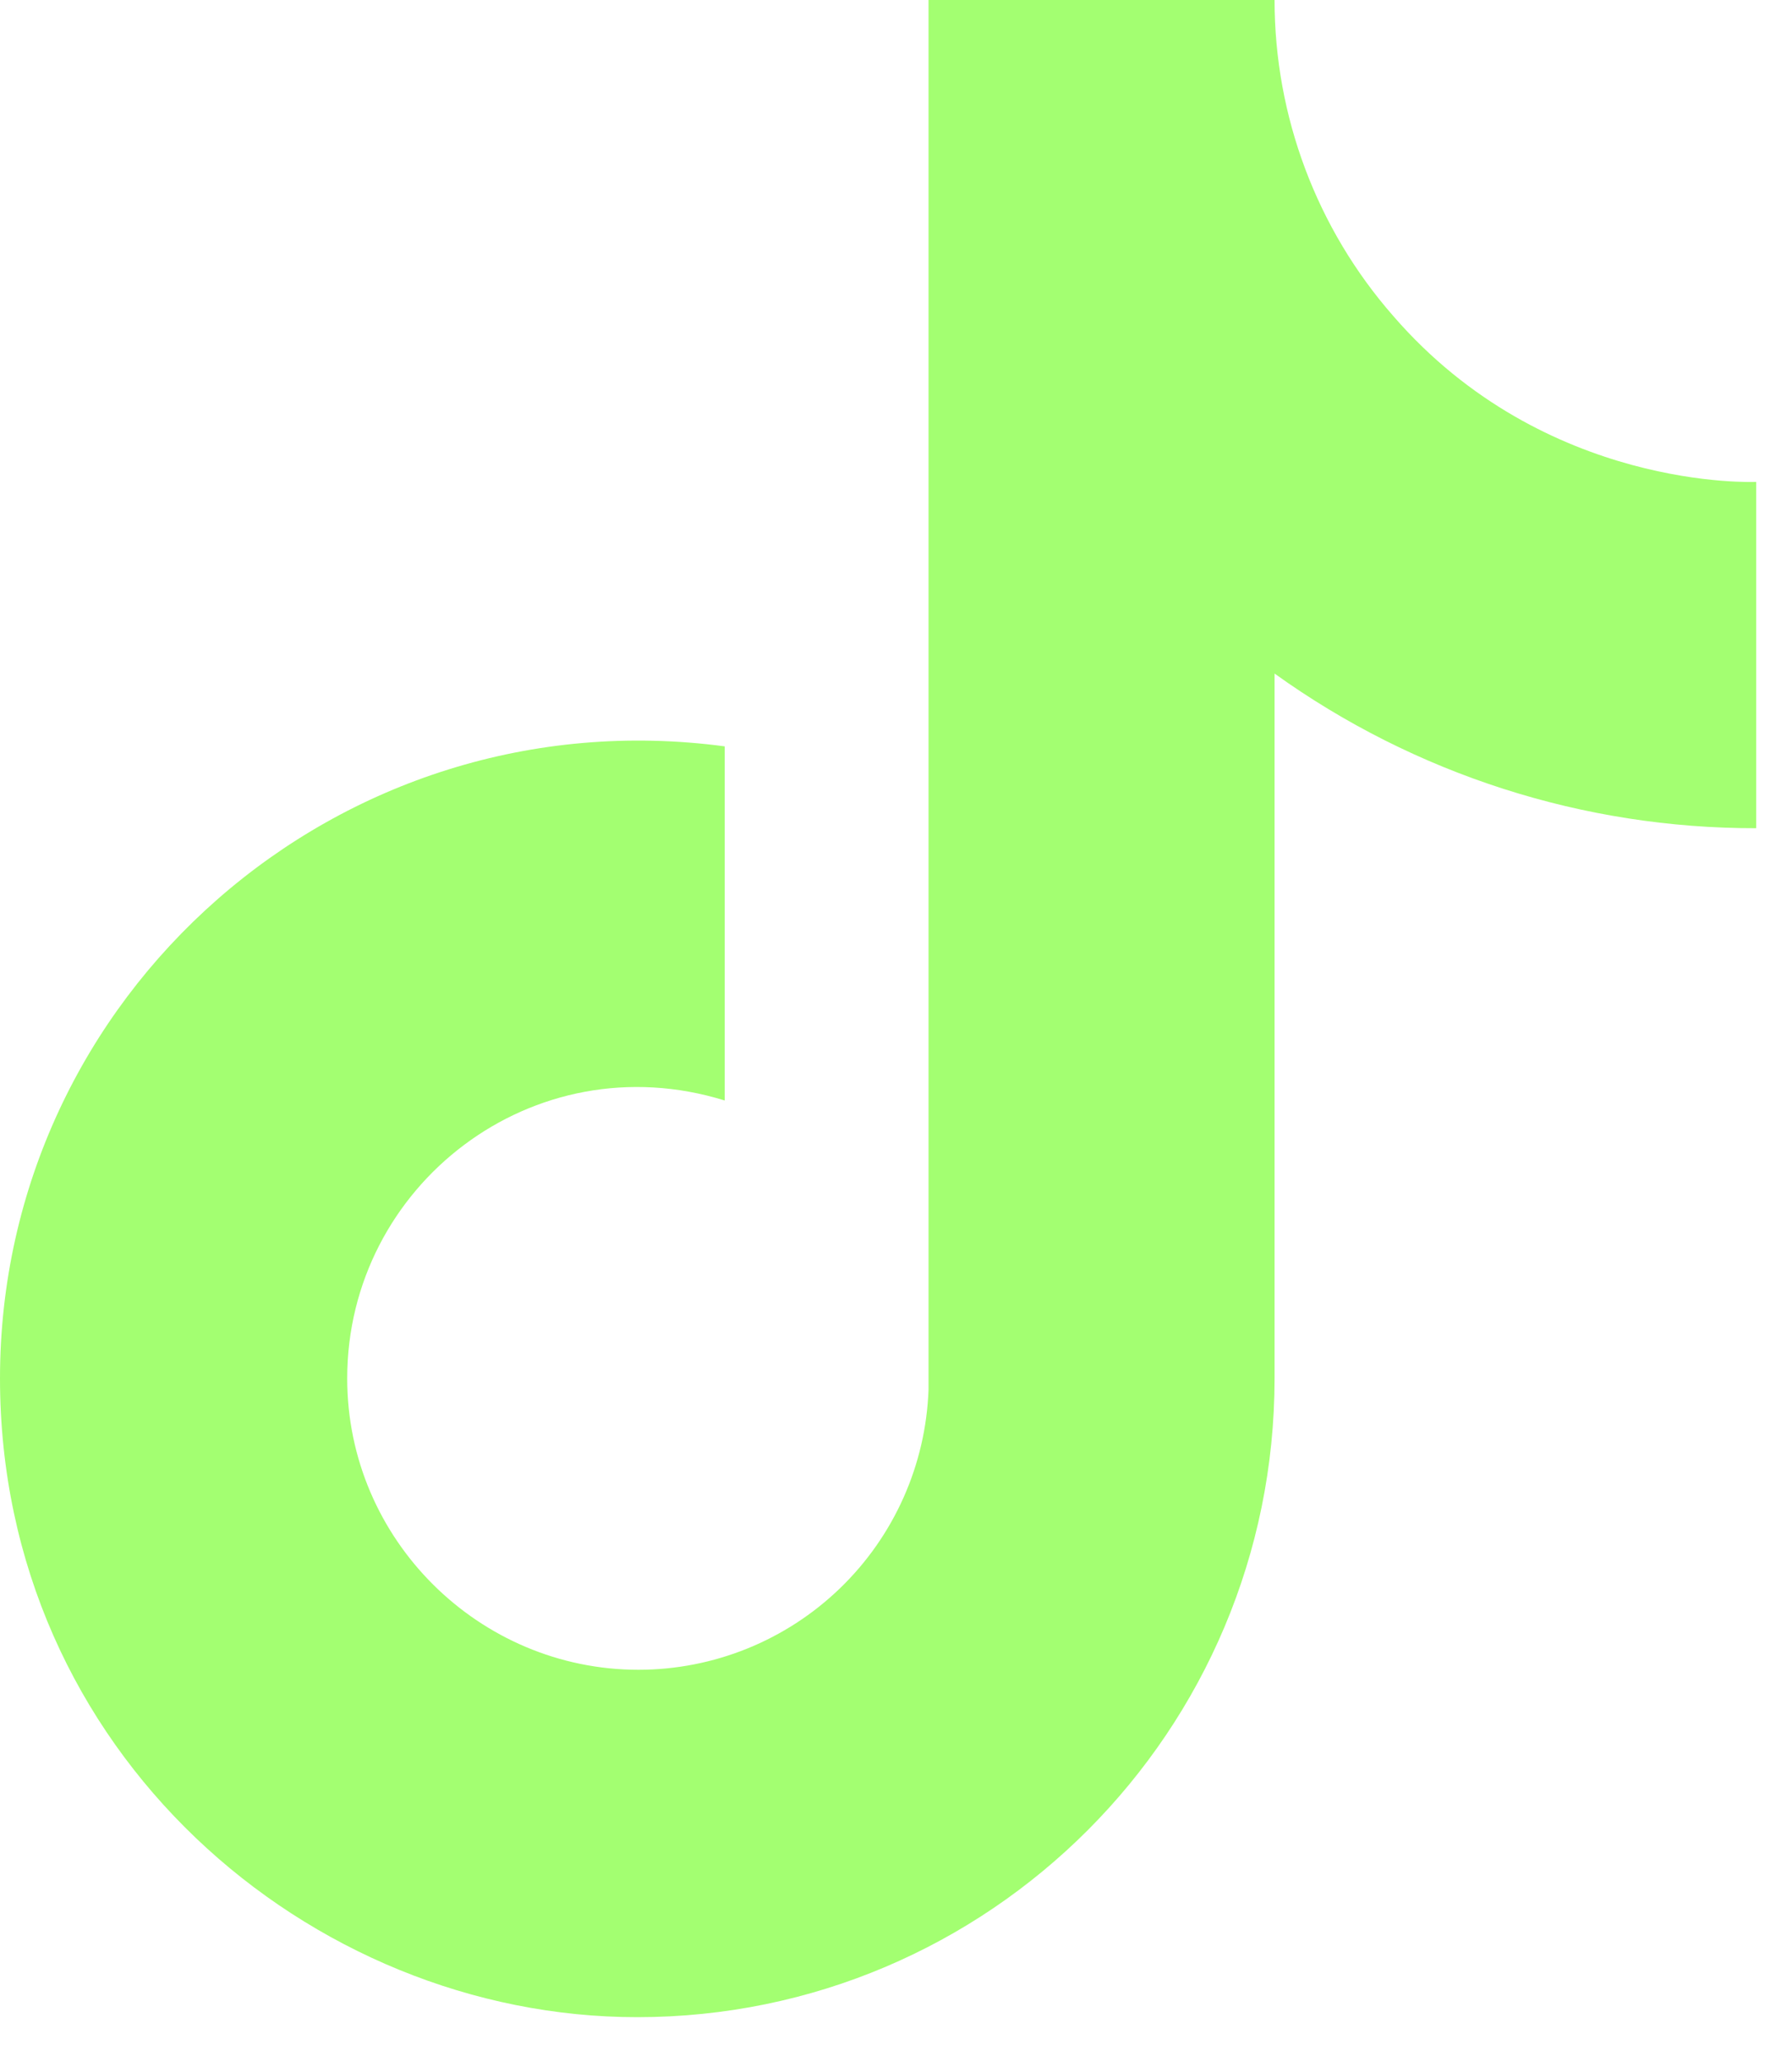
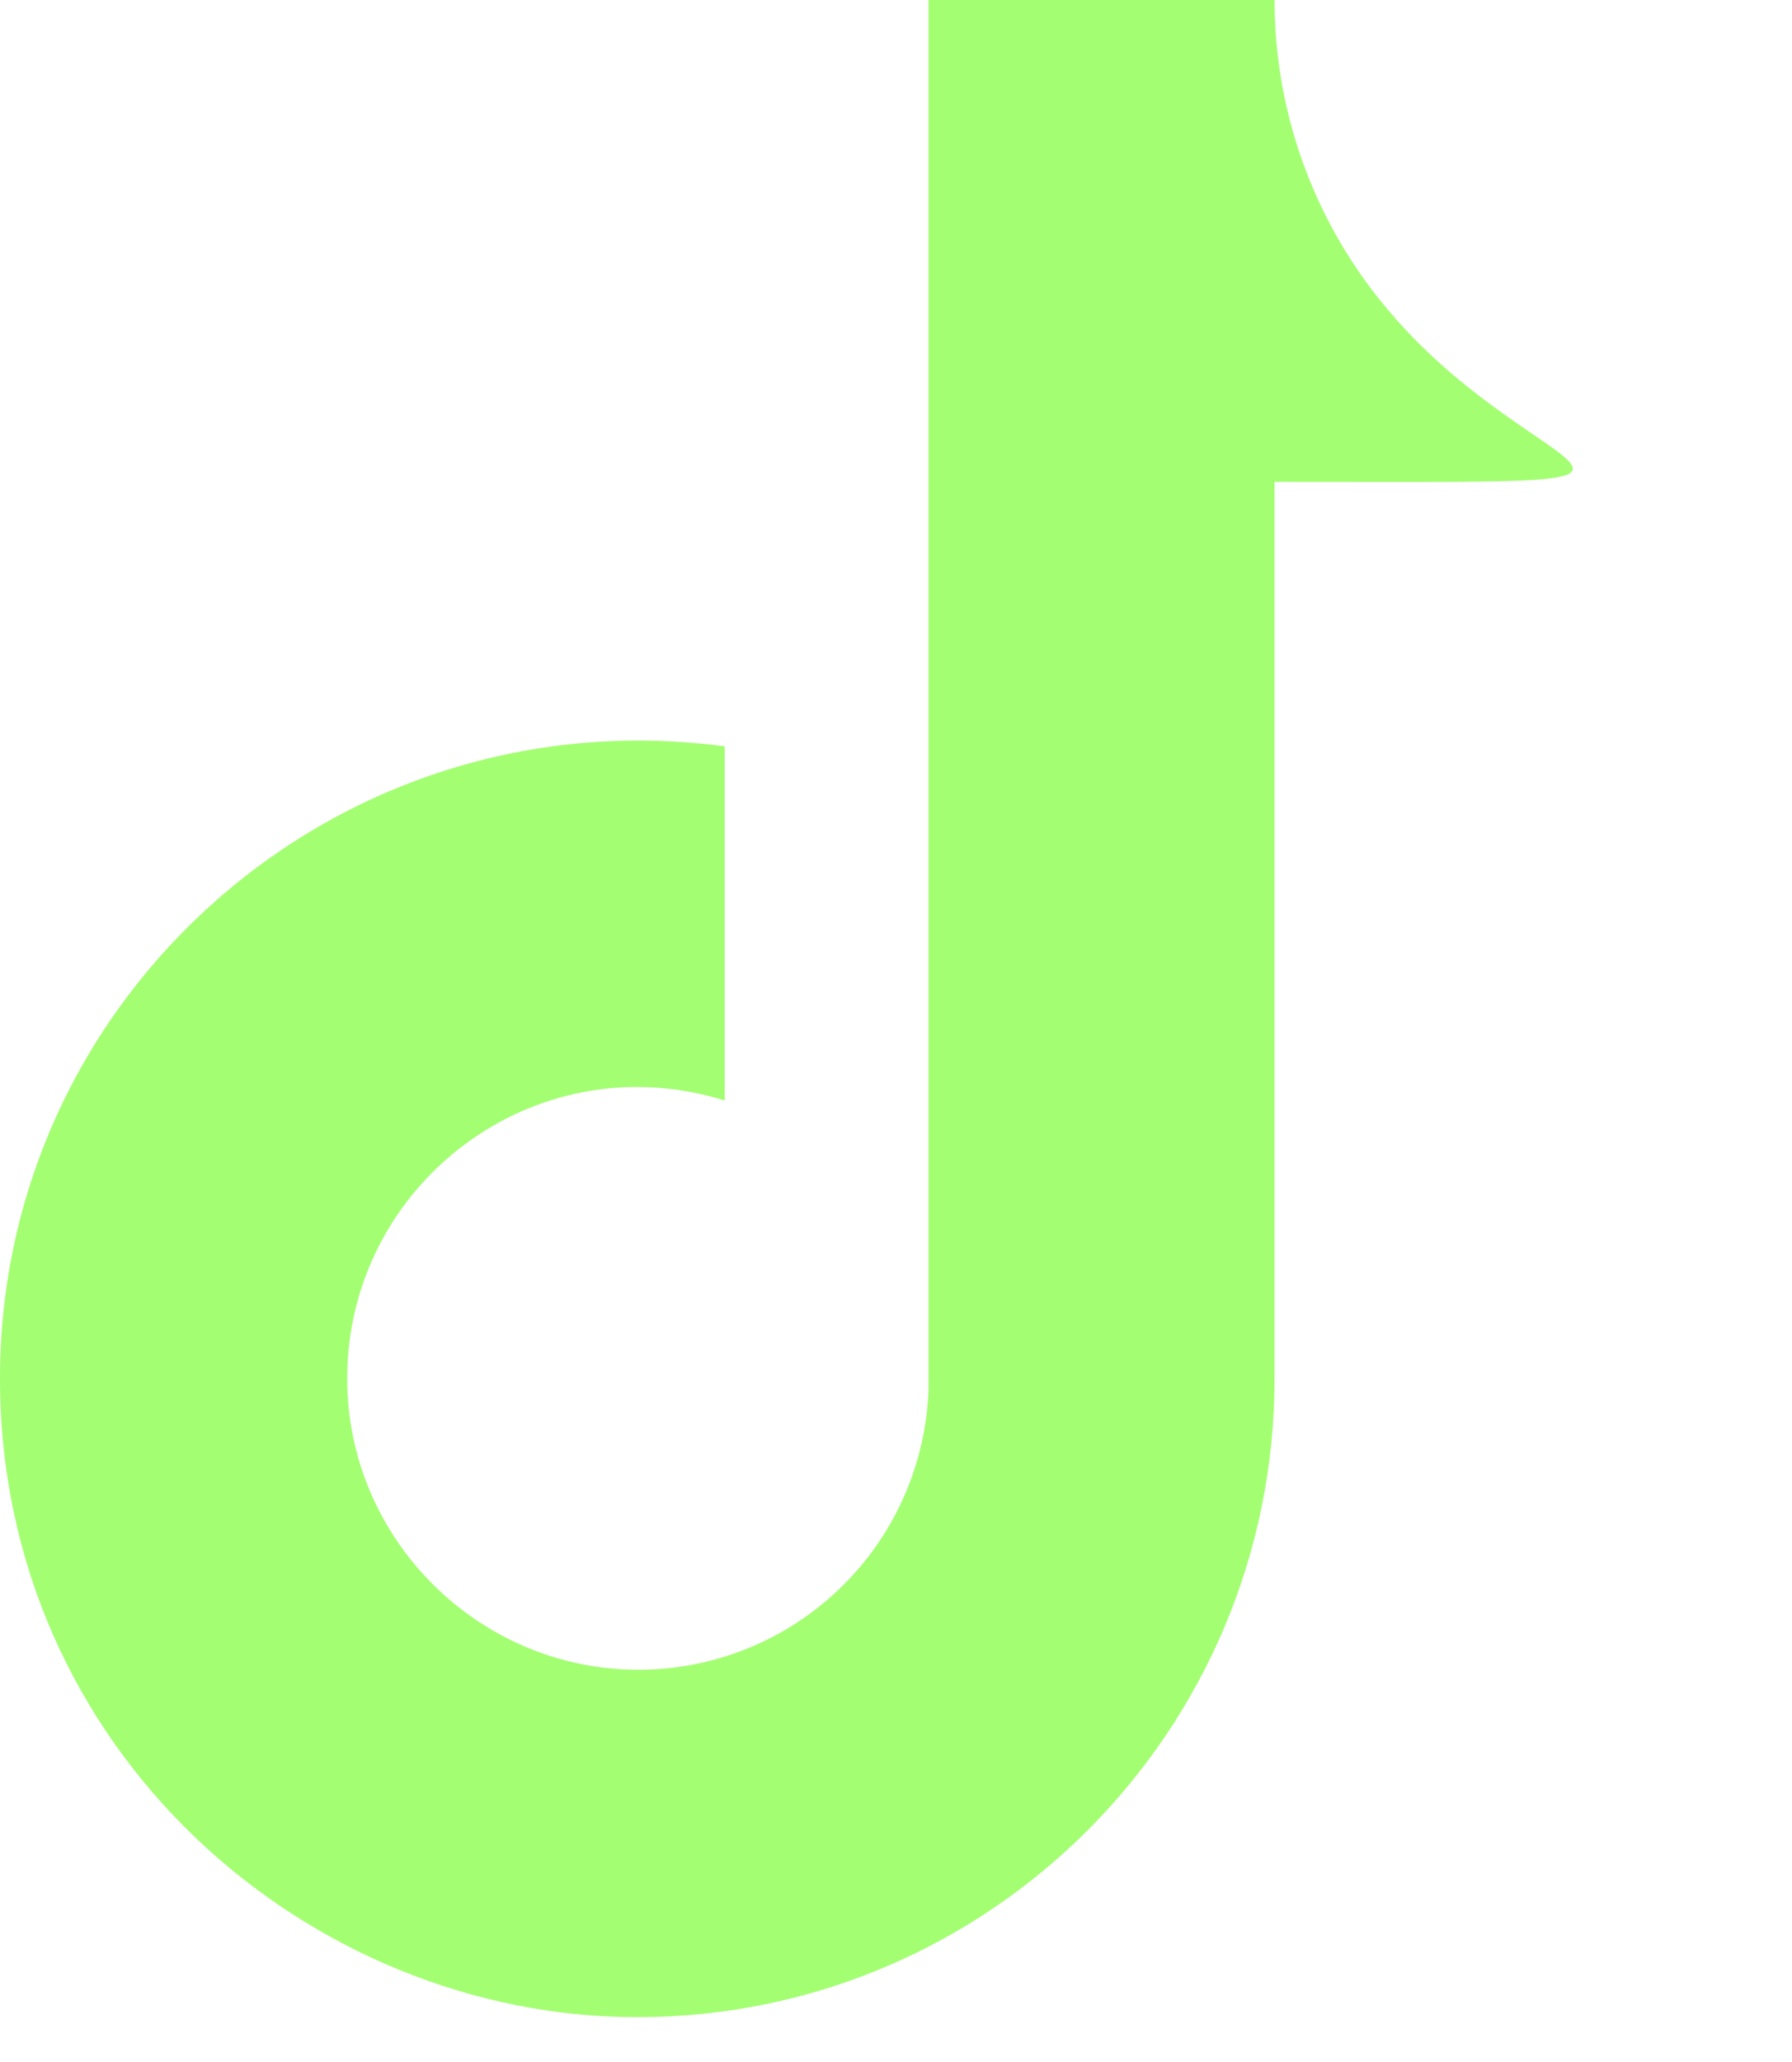
<svg xmlns="http://www.w3.org/2000/svg" width="20" height="23" viewBox="0 0 20 23" fill="none">
-   <path d="M15.55 3.525C14.695 2.55 14.225 1.297 14.225 0H10.363V15.5C10.333 16.339 9.979 17.133 9.375 17.716C8.771 18.299 7.964 18.625 7.125 18.625C5.35 18.625 3.875 17.175 3.875 15.375C3.875 13.225 5.95 11.613 8.088 12.275V8.325C3.775 7.75 0 11.1 0 15.375C0 19.538 3.45 22.5 7.112 22.5C11.037 22.5 14.225 19.312 14.225 15.375V7.513C15.791 8.637 17.672 9.241 19.6 9.238V5.375C19.6 5.375 17.25 5.487 15.55 3.525Z" fill="#A3FF71" />
+   <path d="M15.55 3.525C14.695 2.55 14.225 1.297 14.225 0H10.363V15.5C10.333 16.339 9.979 17.133 9.375 17.716C8.771 18.299 7.964 18.625 7.125 18.625C5.35 18.625 3.875 17.175 3.875 15.375C3.875 13.225 5.95 11.613 8.088 12.275V8.325C3.775 7.75 0 11.1 0 15.375C0 19.538 3.45 22.5 7.112 22.5C11.037 22.5 14.225 19.312 14.225 15.375V7.513V5.375C19.6 5.375 17.25 5.487 15.55 3.525Z" fill="#A3FF71" />
</svg>